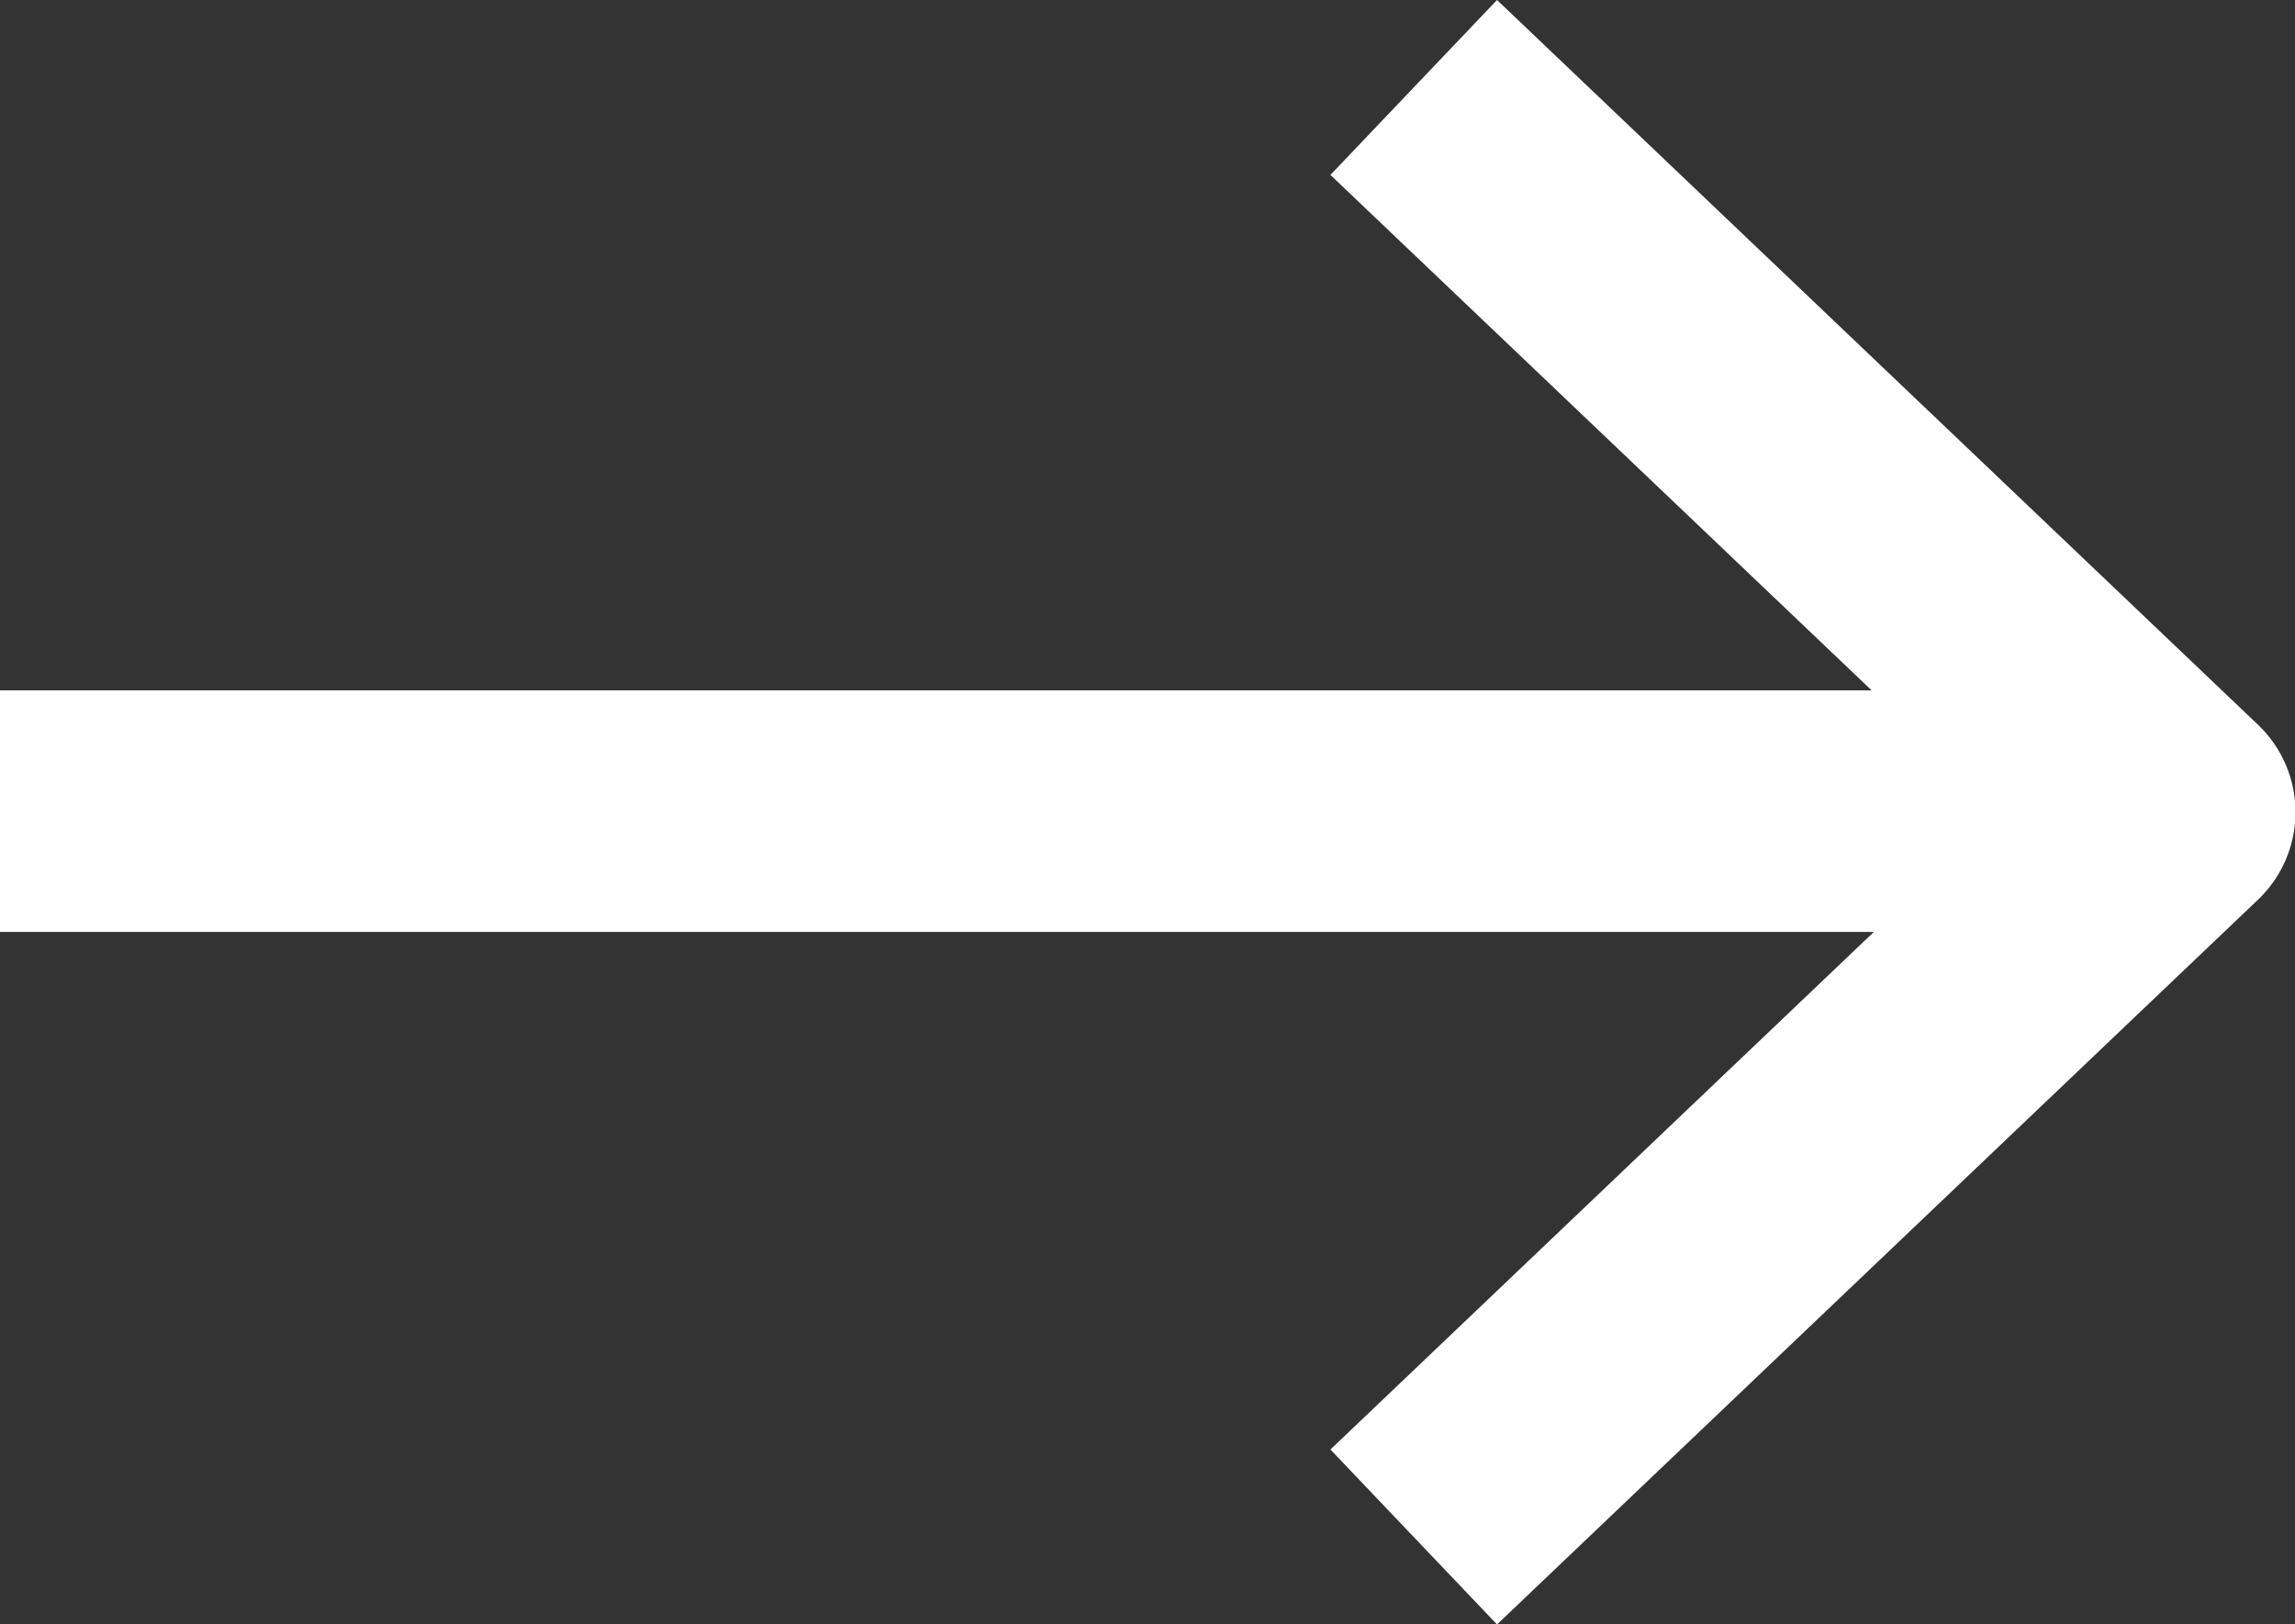
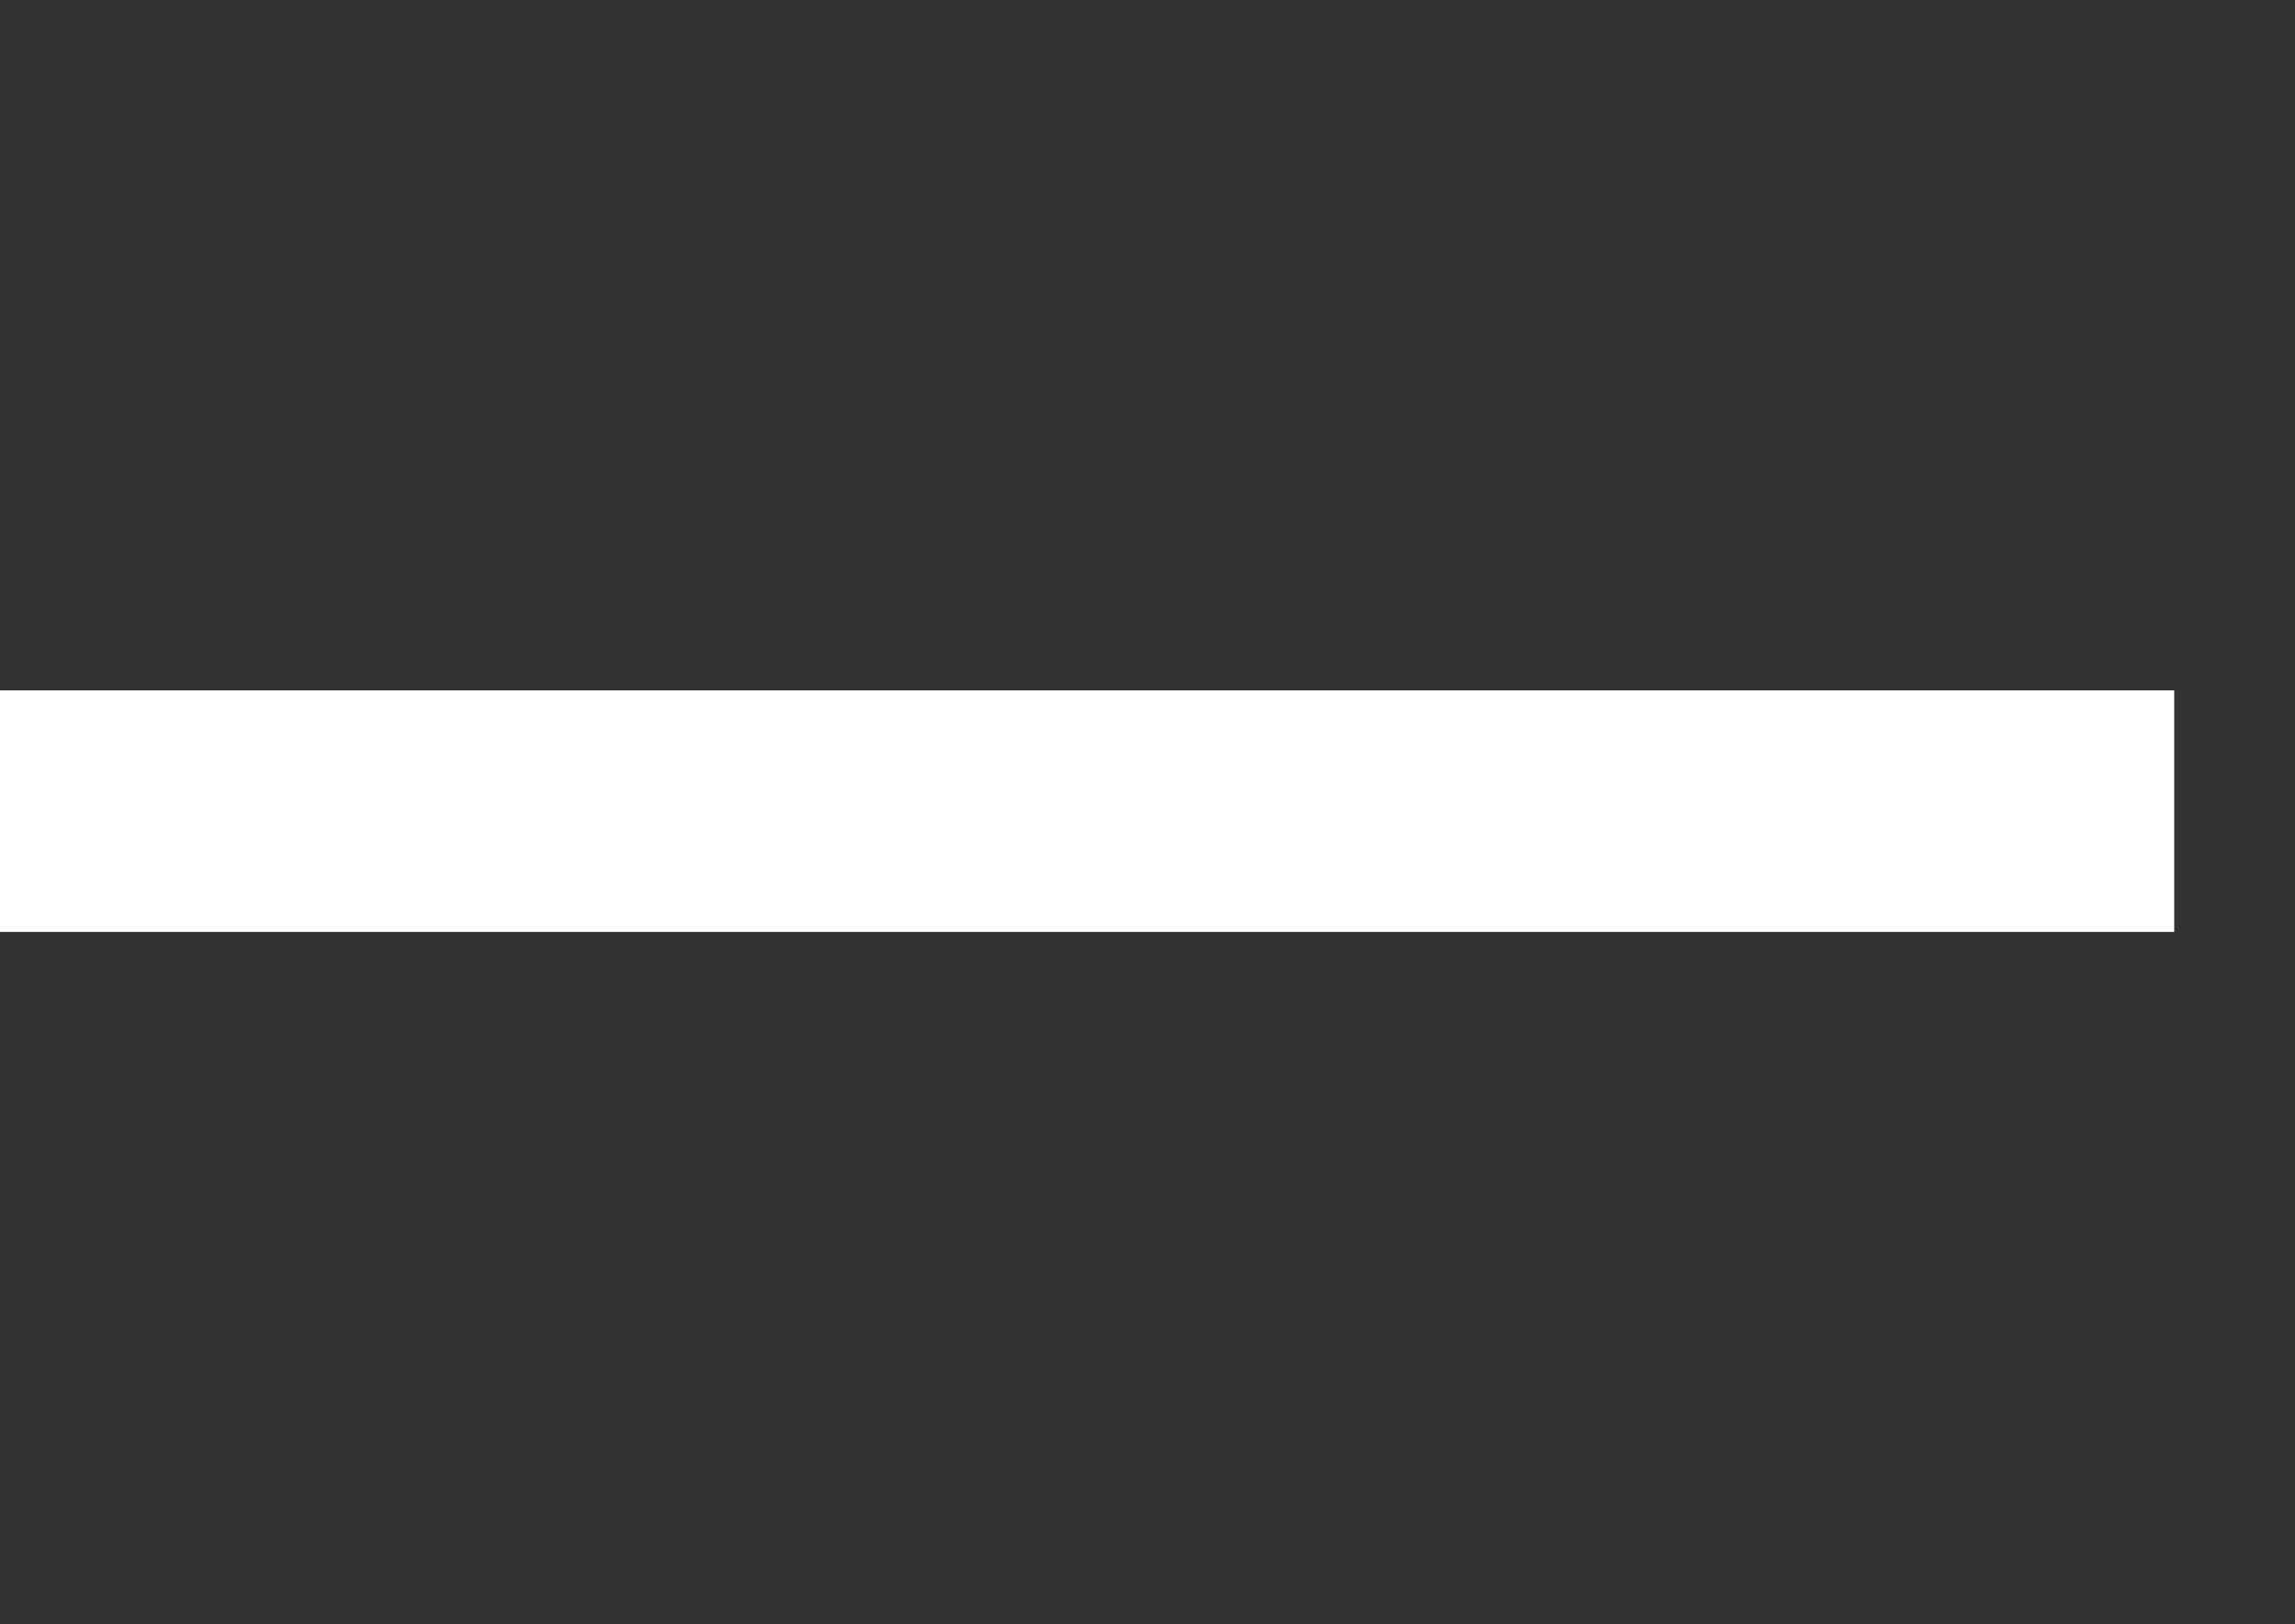
<svg xmlns="http://www.w3.org/2000/svg" width="19" height="13.448" viewBox="0 0 19 13.448">
  <rect x="0" y="0" width="19" height="13.448" fill="#333333" stroke="none" />
  <g id="arrow-right" transform="translate(0 0.724)">
    <line id="線_1273" data-name="線 1273" x2="18" transform="translate(0 5.991)" fill="none" stroke="#fff" stroke-linejoin="round" stroke-width="2" />
-     <path id="パス_61042" data-name="パス 61042" d="M12,5l6.3,6L12,17" transform="translate(-0.296 -5)" fill="none" stroke="#fff" stroke-linejoin="round" stroke-width="2" />
  </g>
</svg>